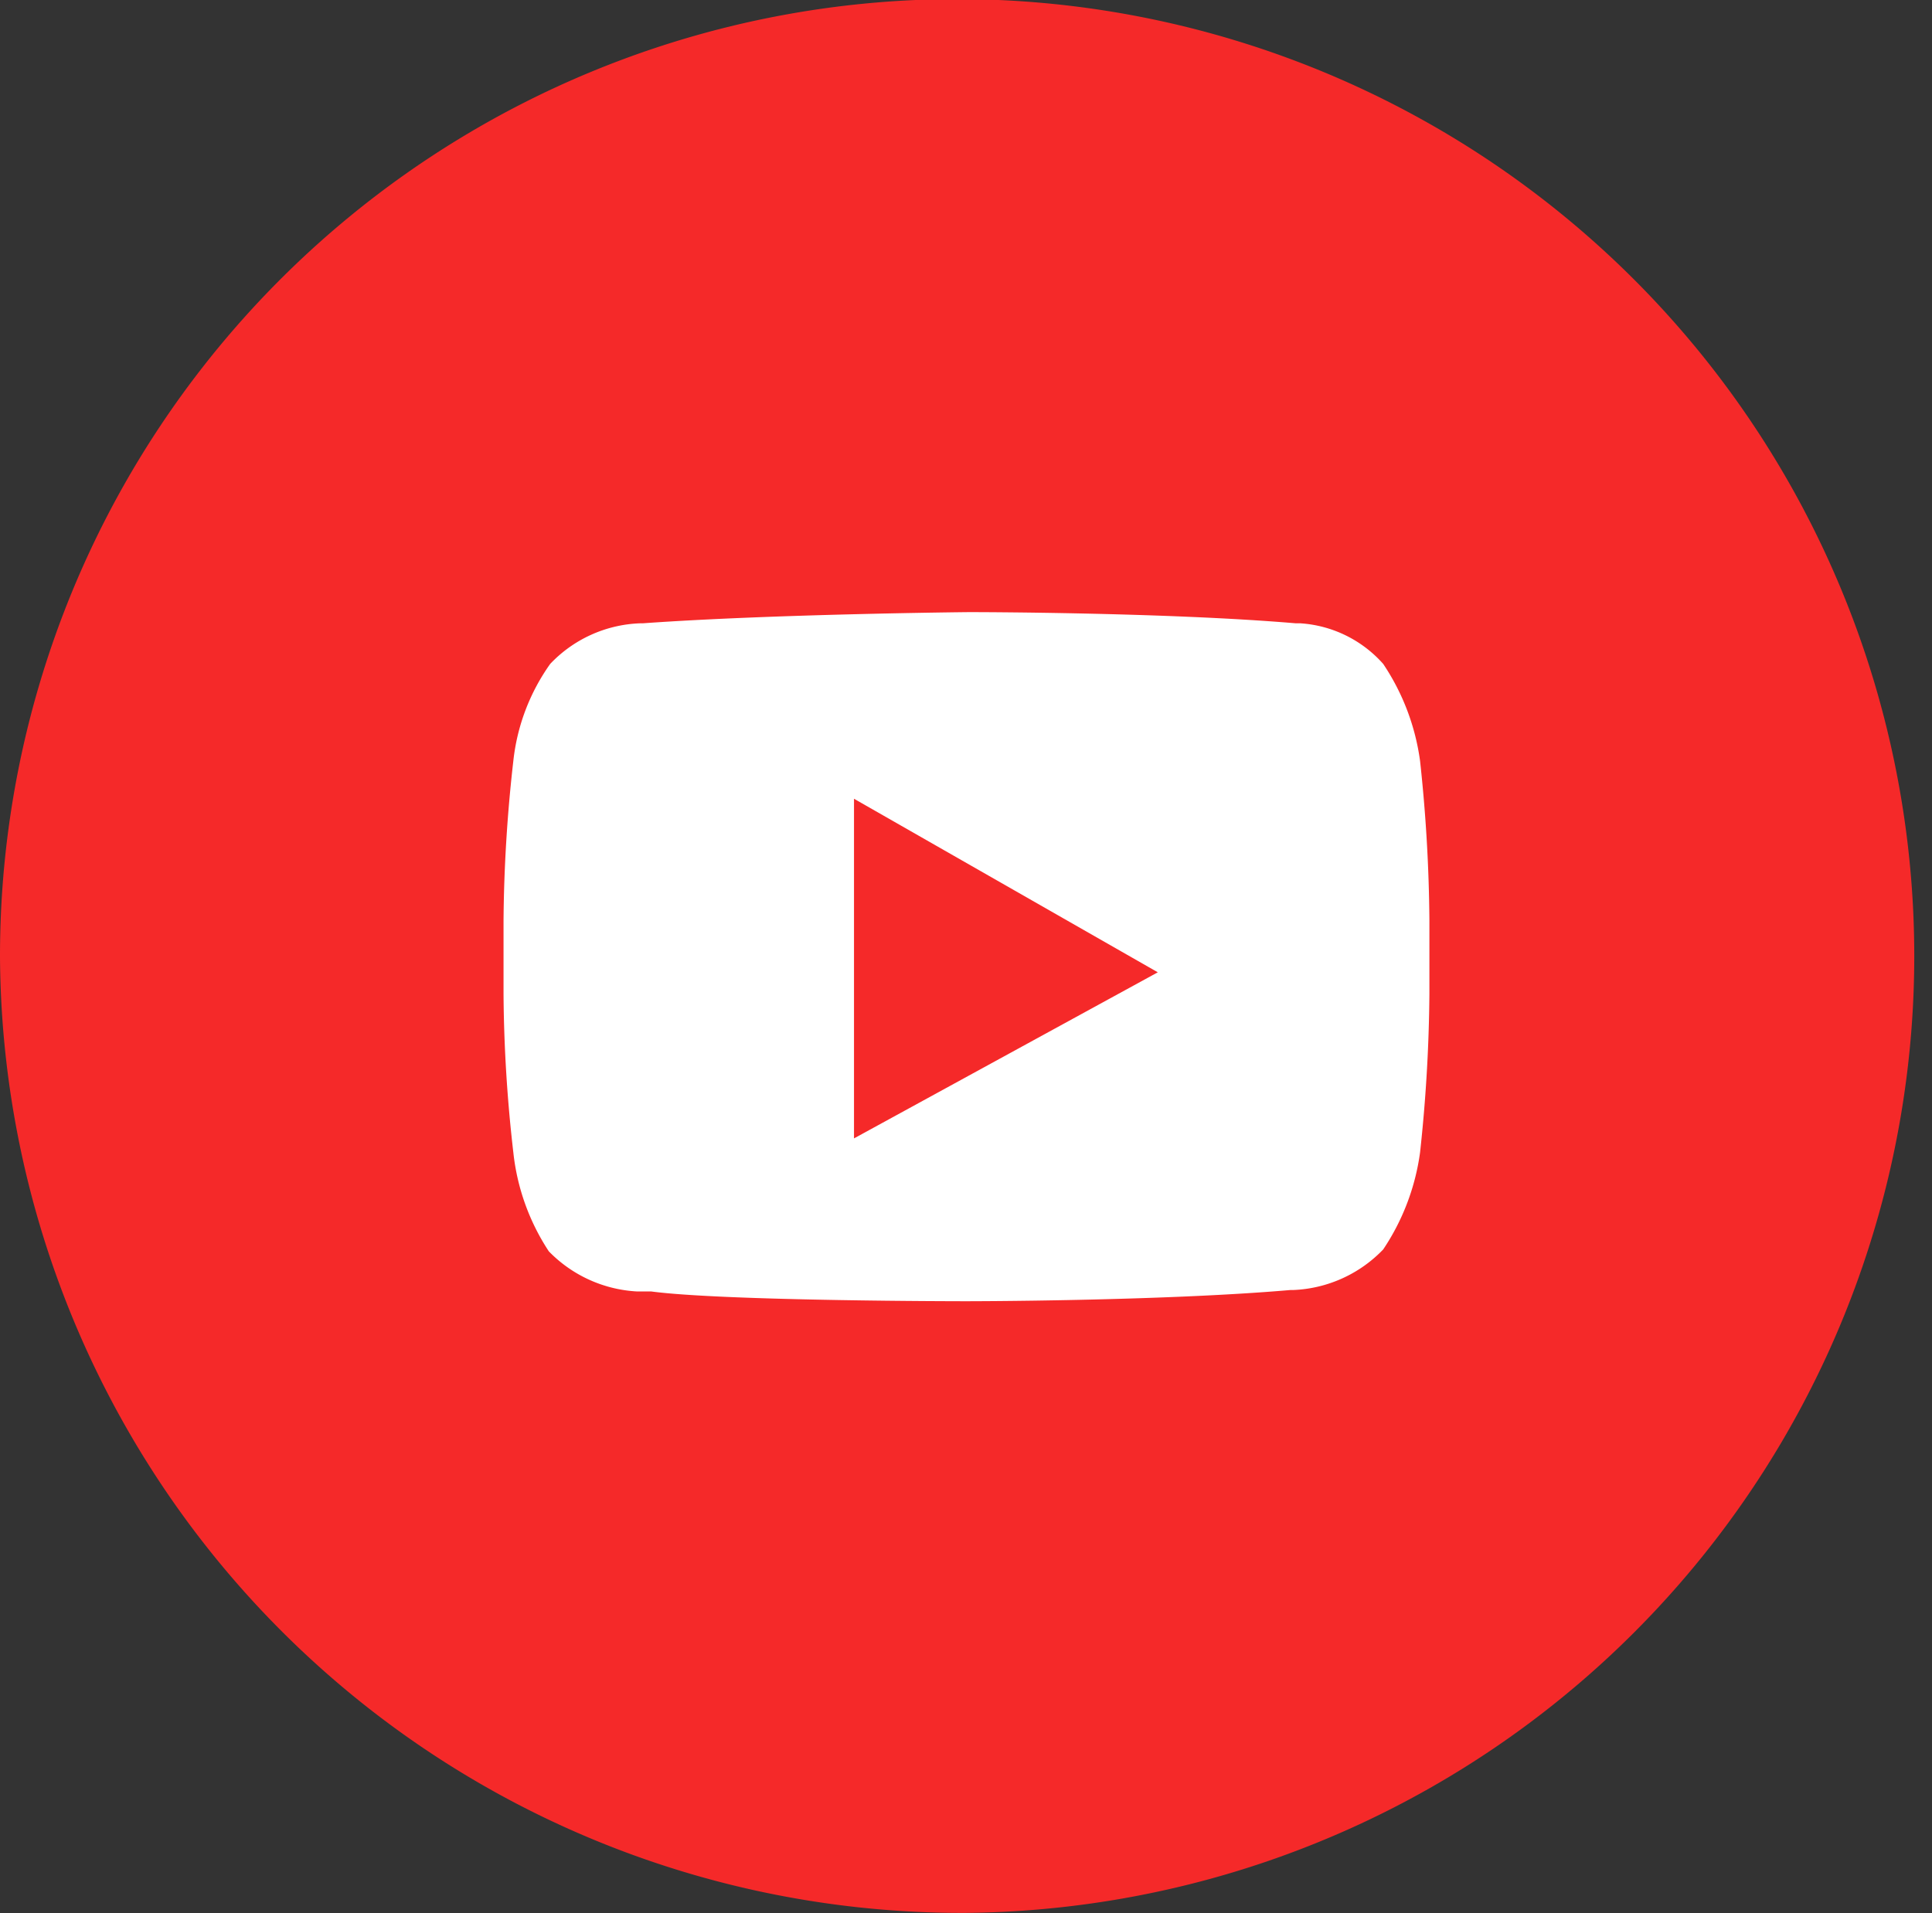
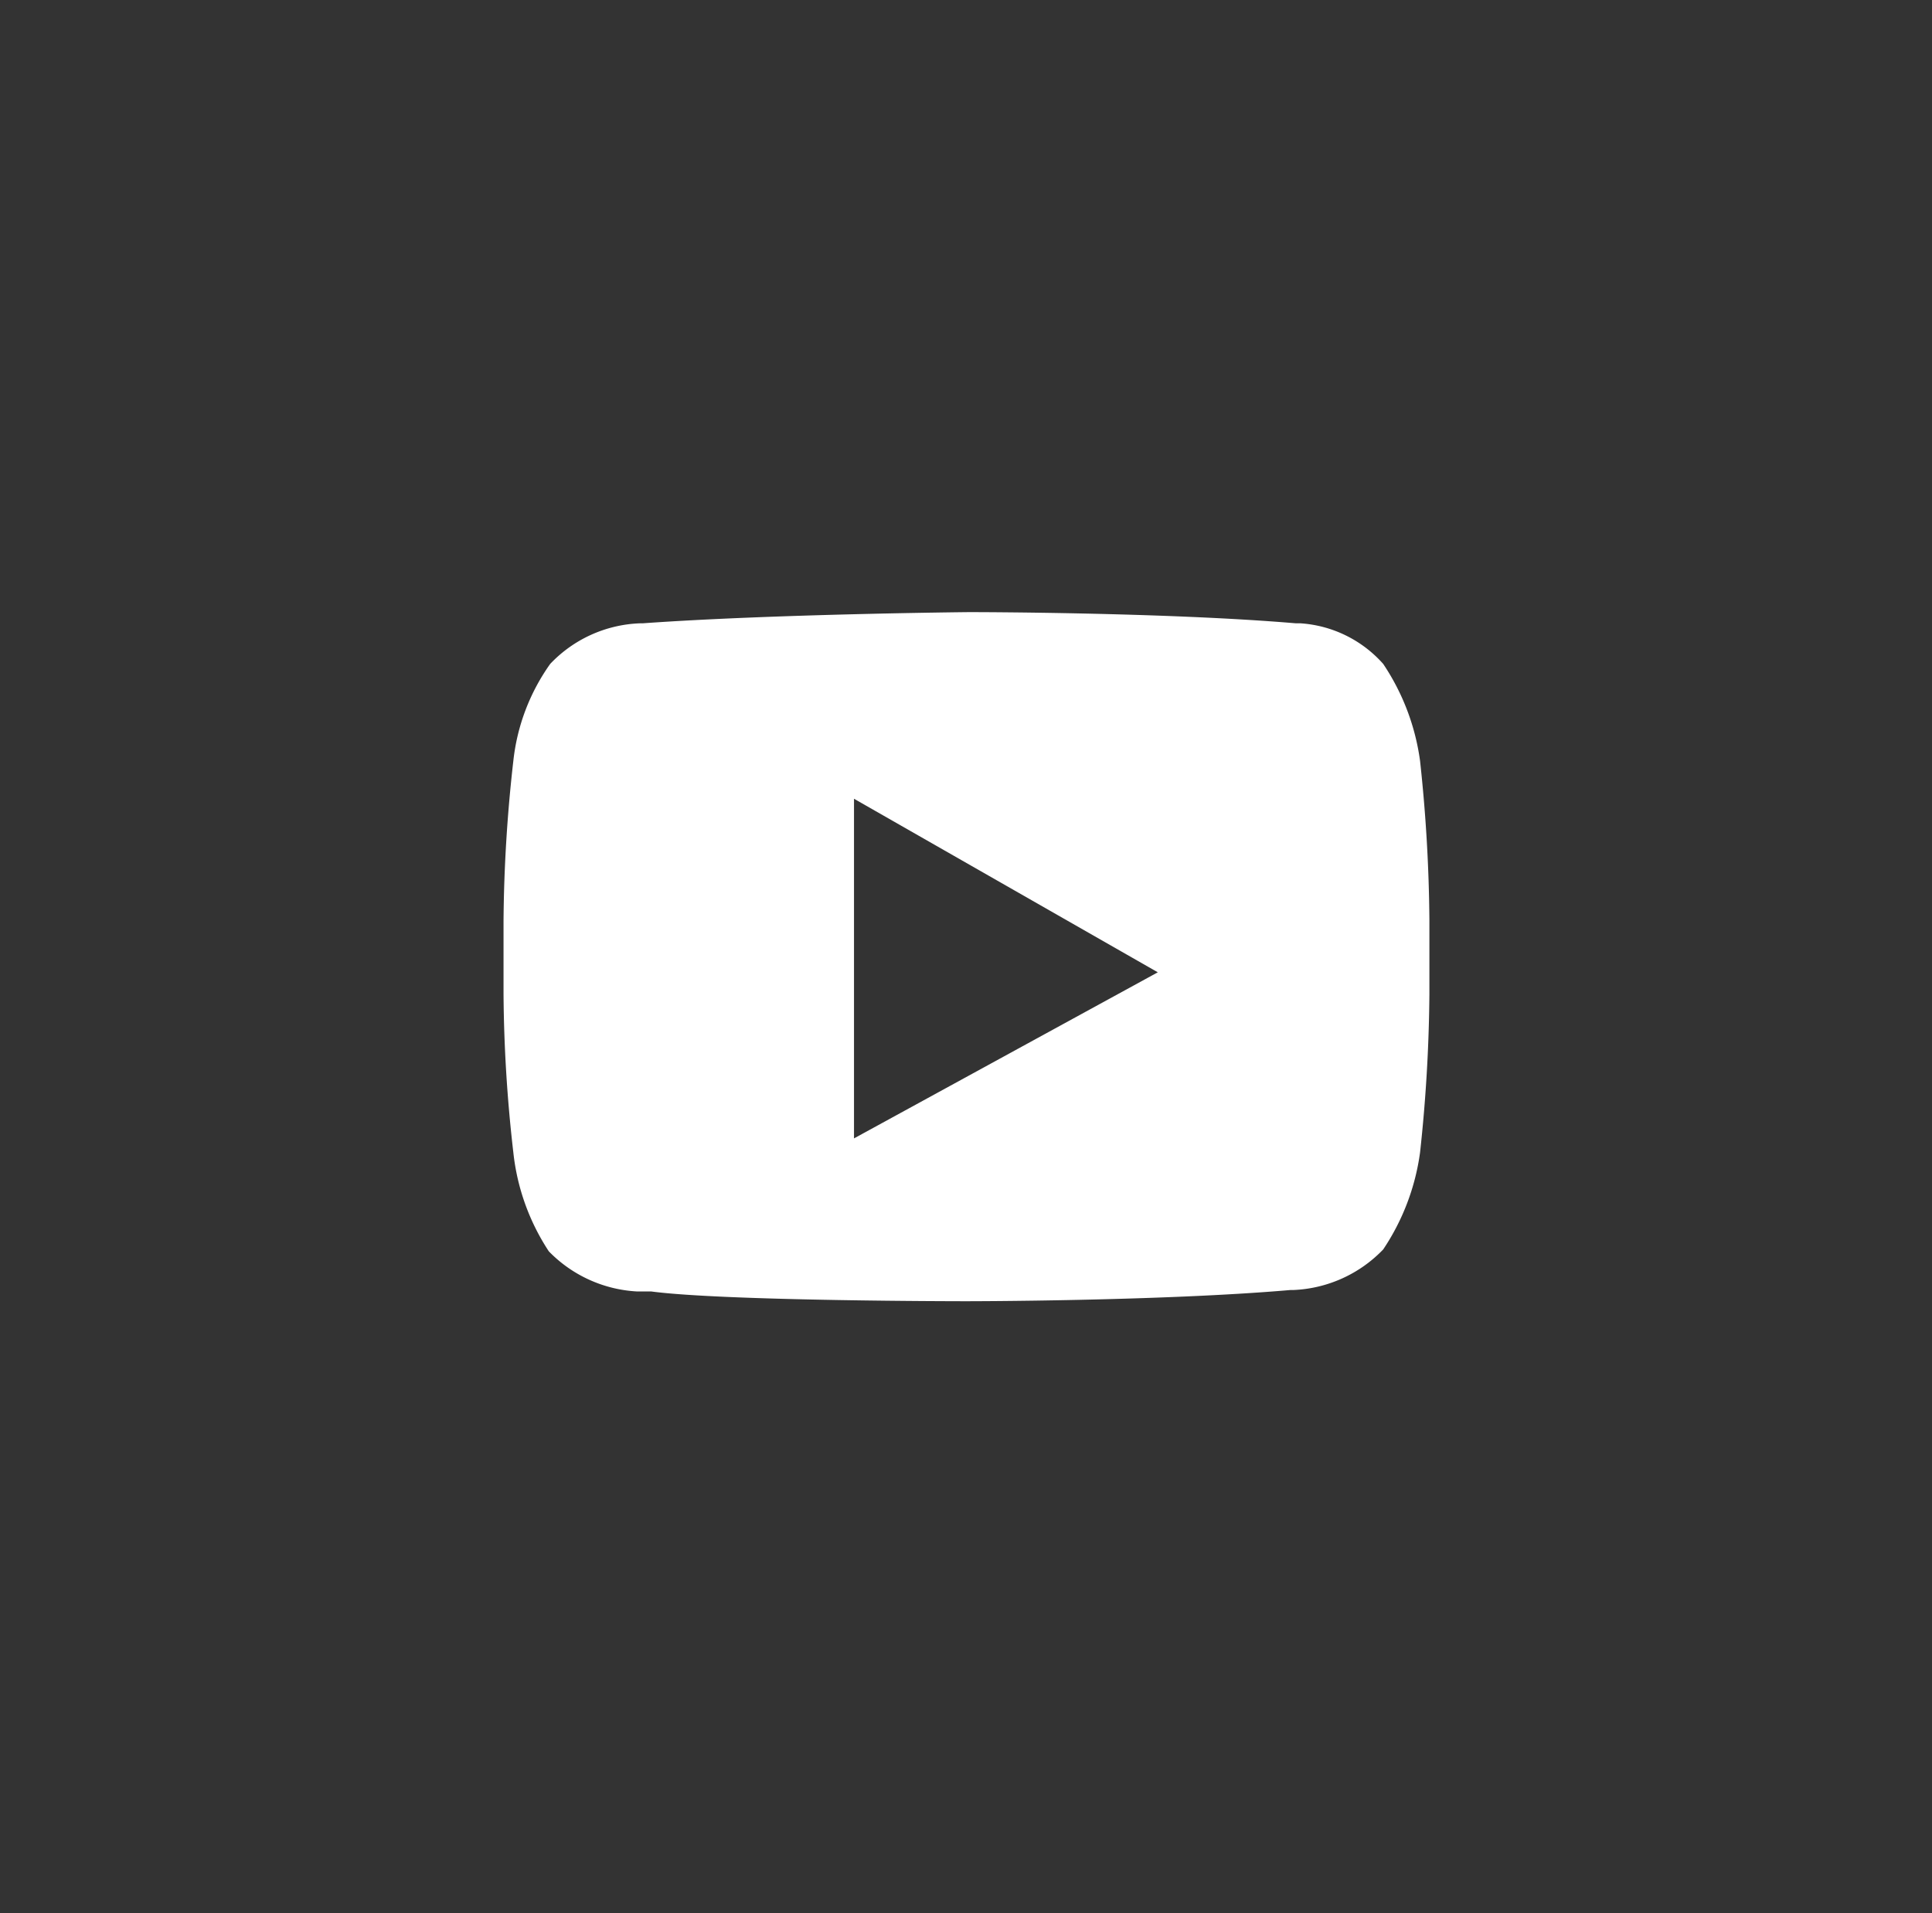
<svg xmlns="http://www.w3.org/2000/svg" viewBox="0 0 41.4 41.01">
  <rect x="0" y="0" width="41.4" height="41.01" fill="#333333" stroke="none" />
  <defs>
    <style>.cls-1{fill:#f52929;}.cls-1,.cls-2{fill-rule:evenodd;}.cls-2{fill:#fff;}</style>
  </defs>
  <g id="Ebene_2" data-name="Ebene 2">
    <g id="Ebene_1-2" data-name="Ebene 1">
-       <path class="cls-1" d="M20.7,41A20.51,20.51,0,1,0,0,20.5,20.61,20.61,0,0,0,20.7,41Z" />
      <path class="cls-2" d="M29.64,14.23a4.92,4.92,0,0,1,.79,2.08,33.74,33.74,0,0,1,.2,3.42v1.58a33.55,33.55,0,0,1-.2,3.39,4.92,4.92,0,0,1-.79,2.08,2.83,2.83,0,0,1-1.93.87h-.06c-2.77.24-6.95.24-6.95.24s-5.18,0-6.75-.21l-.31,0a2.85,2.85,0,0,1-1.88-.86A4.78,4.78,0,0,1,11,24.7a31.23,31.23,0,0,1-.21-3.39V19.73A32.16,32.16,0,0,1,11,16.31a4.4,4.4,0,0,1,.79-2.08,2.79,2.79,0,0,1,1.92-.87h.06c2.78-.2,7-.24,7-.24s4.18,0,7,.24h.1A2.6,2.6,0,0,1,29.64,14.23ZM18.3,24.4V17.12l6.51,3.72Z" />
    </g>
  </g>
</svg>